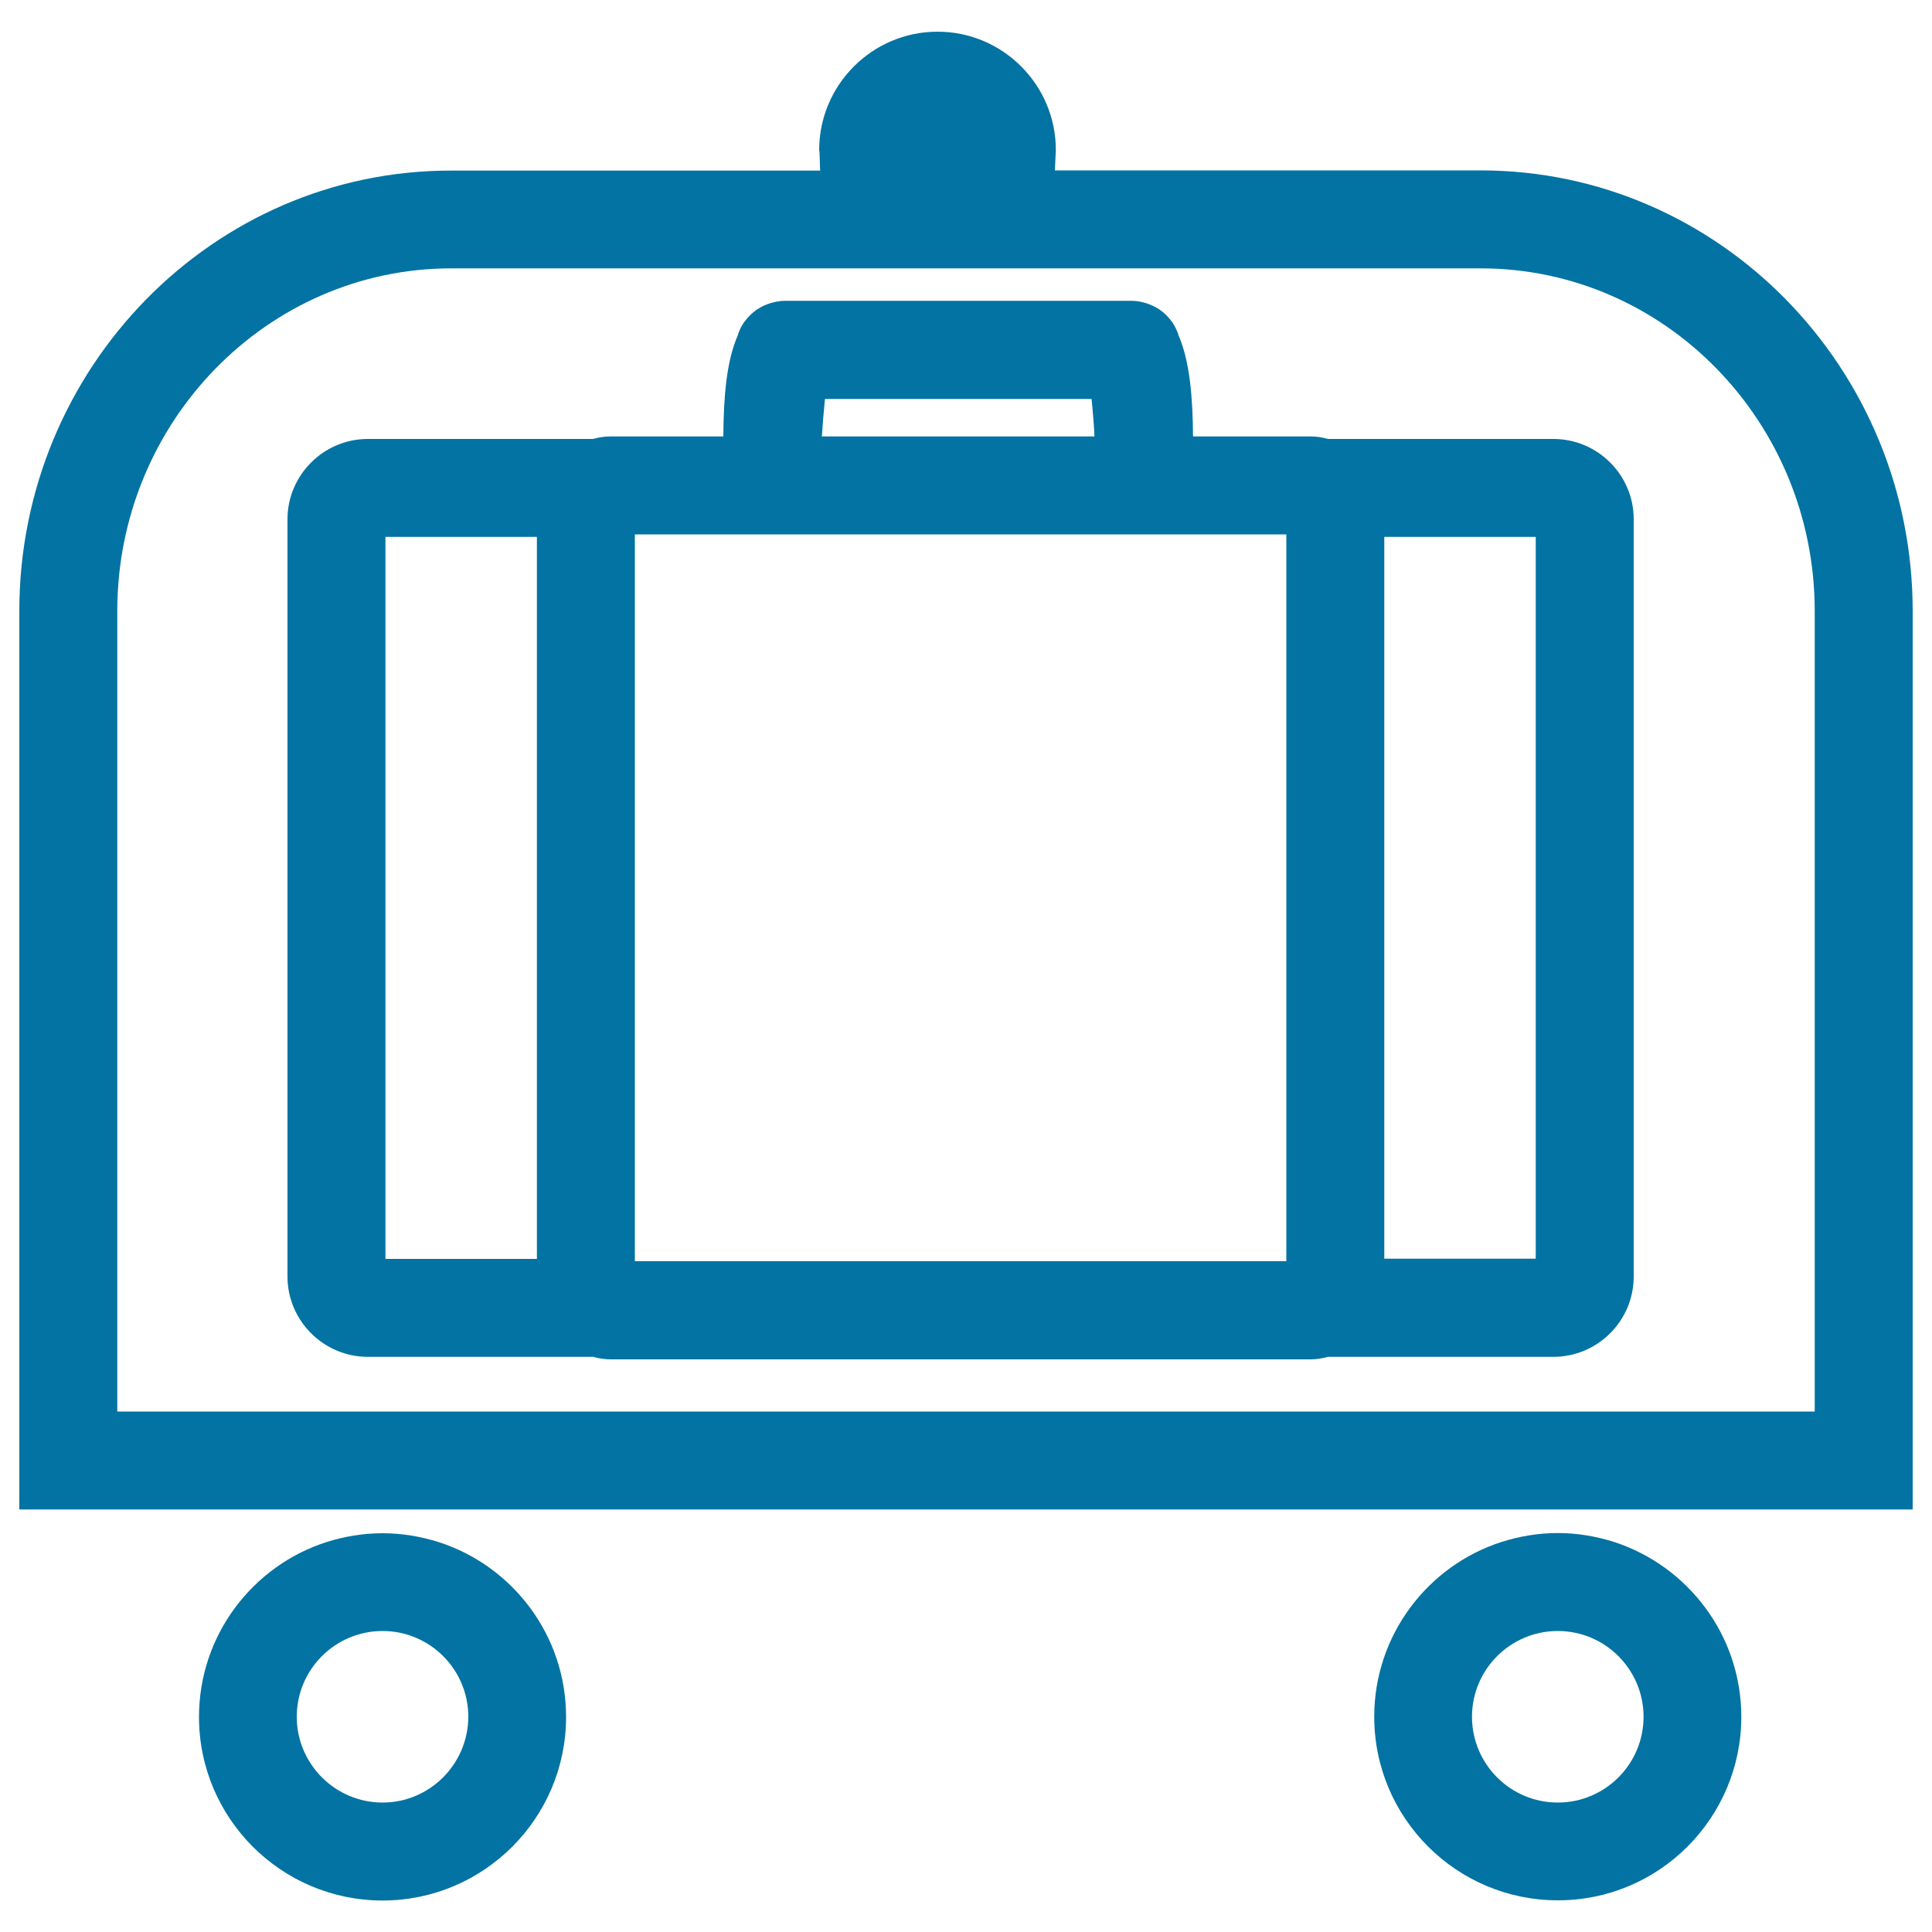
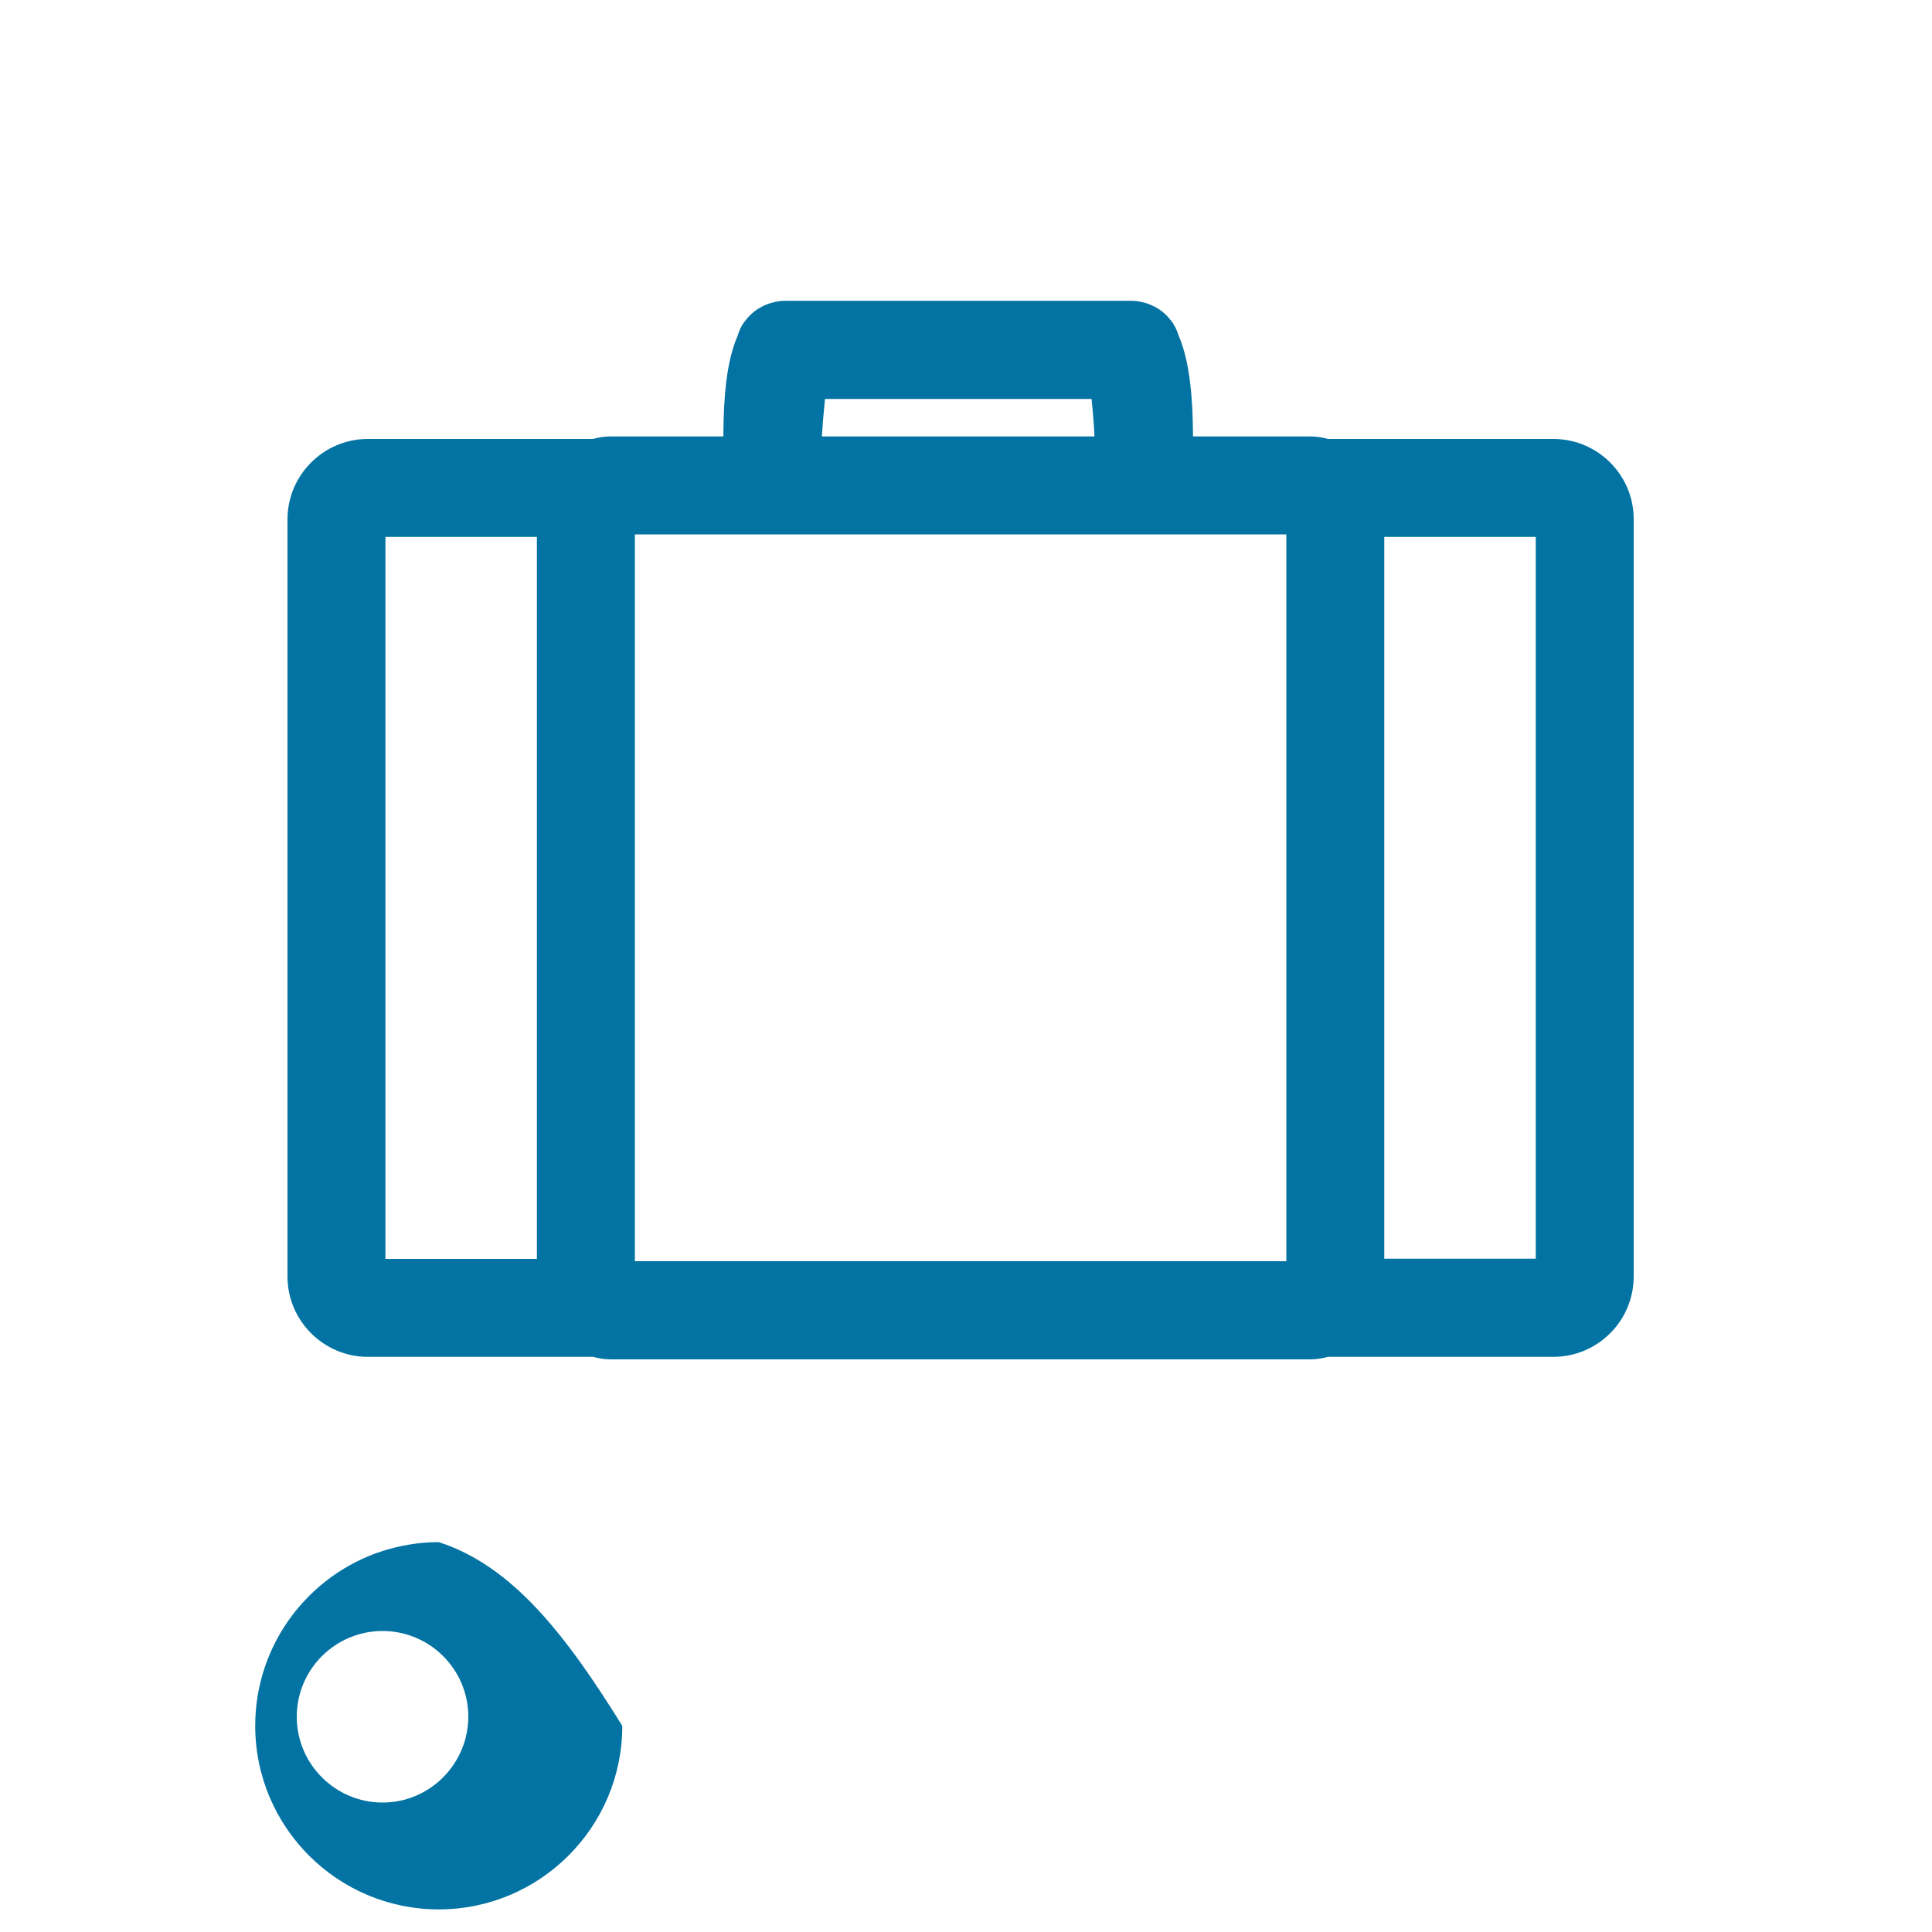
<svg xmlns="http://www.w3.org/2000/svg" viewBox="0 0 1000 1000" style="fill:#0273a2">
  <title>Baggage Cart SVG icon</title>
  <g>
    <g>
-       <path d="M990,316.3c0-125.8-100.3-228.1-223.6-228.1H546l0.5-10.6c0-33.7-27.5-61.2-61.2-61.2c-33.8,0-61.3,27.5-61.3,61.3c0.1,0.5,0.2,1.2,0.2,1.8l0.3,8.8H233.6C110.3,88.1,10,190.5,10,316.3v465h980V316.3z M939.3,730.6H60.7V316.3c0-97.8,77.6-177.4,172.9-177.4h532.8c95.4,0,172.9,79.6,172.9,177.4L939.3,730.6L939.3,730.6z" />
-       <path d="M227.1,798.2c-9.2-2.9-19-4.6-29.1-4.6c-10.2,0-19.9,1.7-29.1,4.6c-38.2,12.3-65.9,48.2-65.9,90.5c0,52.4,42.6,95,95,95s95-42.6,95-95C293,846.4,265.3,810.5,227.1,798.2z M198,933c-24.4,0-44.4-19.9-44.4-44.4c0-24.5,19.9-44.4,44.4-44.4s44.4,19.9,44.4,44.4C242.3,913.1,222.4,933,198,933z" />
-       <path d="M901.3,888.6c0-42.2-27.7-78.1-65.9-90.5c-9.2-2.9-18.9-4.6-29.1-4.6s-19.9,1.7-29.1,4.6c-38.2,12.3-65.9,48.2-65.9,90.5c0,52.4,42.6,95,95,95C858.7,983.7,901.3,941,901.3,888.6z M761.9,888.6c0-24.5,19.9-44.4,44.4-44.4s44.4,19.9,44.4,44.4c0,24.5-19.9,44.4-44.4,44.4S761.9,913.1,761.9,888.6z" />
+       <path d="M227.1,798.2c-10.2,0-19.9,1.7-29.1,4.6c-38.2,12.3-65.9,48.2-65.9,90.5c0,52.4,42.6,95,95,95s95-42.6,95-95C293,846.4,265.3,810.5,227.1,798.2z M198,933c-24.4,0-44.4-19.9-44.4-44.4c0-24.5,19.9-44.4,44.4-44.4s44.4,19.9,44.4,44.4C242.3,913.1,222.4,933,198,933z" />
      <path d="M804,227.2H687.4c-2.9-0.8-6-1.3-9.1-1.3h-60.8c-0.1-20-1.7-38.9-7.4-52.1c-0.7-2.4-1.8-4.6-3.1-6.7c-0.2-0.3-0.5-0.6-0.7-0.9c-1.7-2.3-3.6-4.2-5.9-5.8c-0.5-0.3-1-0.6-1.4-0.9c-1.7-1-3.5-1.8-5.5-2.5c-2.4-0.7-4.8-1.3-7.7-1.3H406.2c-2.9,0-5.3,0.6-7.7,1.3c-1.9,0.6-3.8,1.4-5.5,2.5c-0.5,0.3-1,0.6-1.5,0.9c-2.2,1.6-4.2,3.5-5.9,5.8c-0.2,0.3-0.5,0.6-0.7,0.9c-1.4,2-2.4,4.3-3.1,6.7c-5.8,13.2-7.3,32-7.4,52.1h-58.4c-3.2,0-6.2,0.5-9.1,1.3H190.4c-22.9,0-41.6,18.7-41.6,41.6v391.9c0,22.9,18.7,41.6,41.6,41.6H307c2.9,0.8,6,1.3,9.1,1.3h362.1c3.2,0,6.2-0.5,9.1-1.3H804c22.9,0,41.6-18.6,41.6-41.6V268.7C845.6,245.8,826.9,227.2,804,227.2z M199.5,651.5V277.9h78.4v373.7H199.5z M665.8,651.5v1.3H328.6v-1.3V277.9v-1.3h337.2v1.3L665.8,651.5L665.8,651.5z M427,206.5H565c0.7,6.9,1.3,14.4,1.5,19.4H425.4C425.7,220.8,426.3,213.4,427,206.5z M794.9,651.5h-78.4V277.9h78.4V651.5z" />
    </g>
  </g>
</svg>